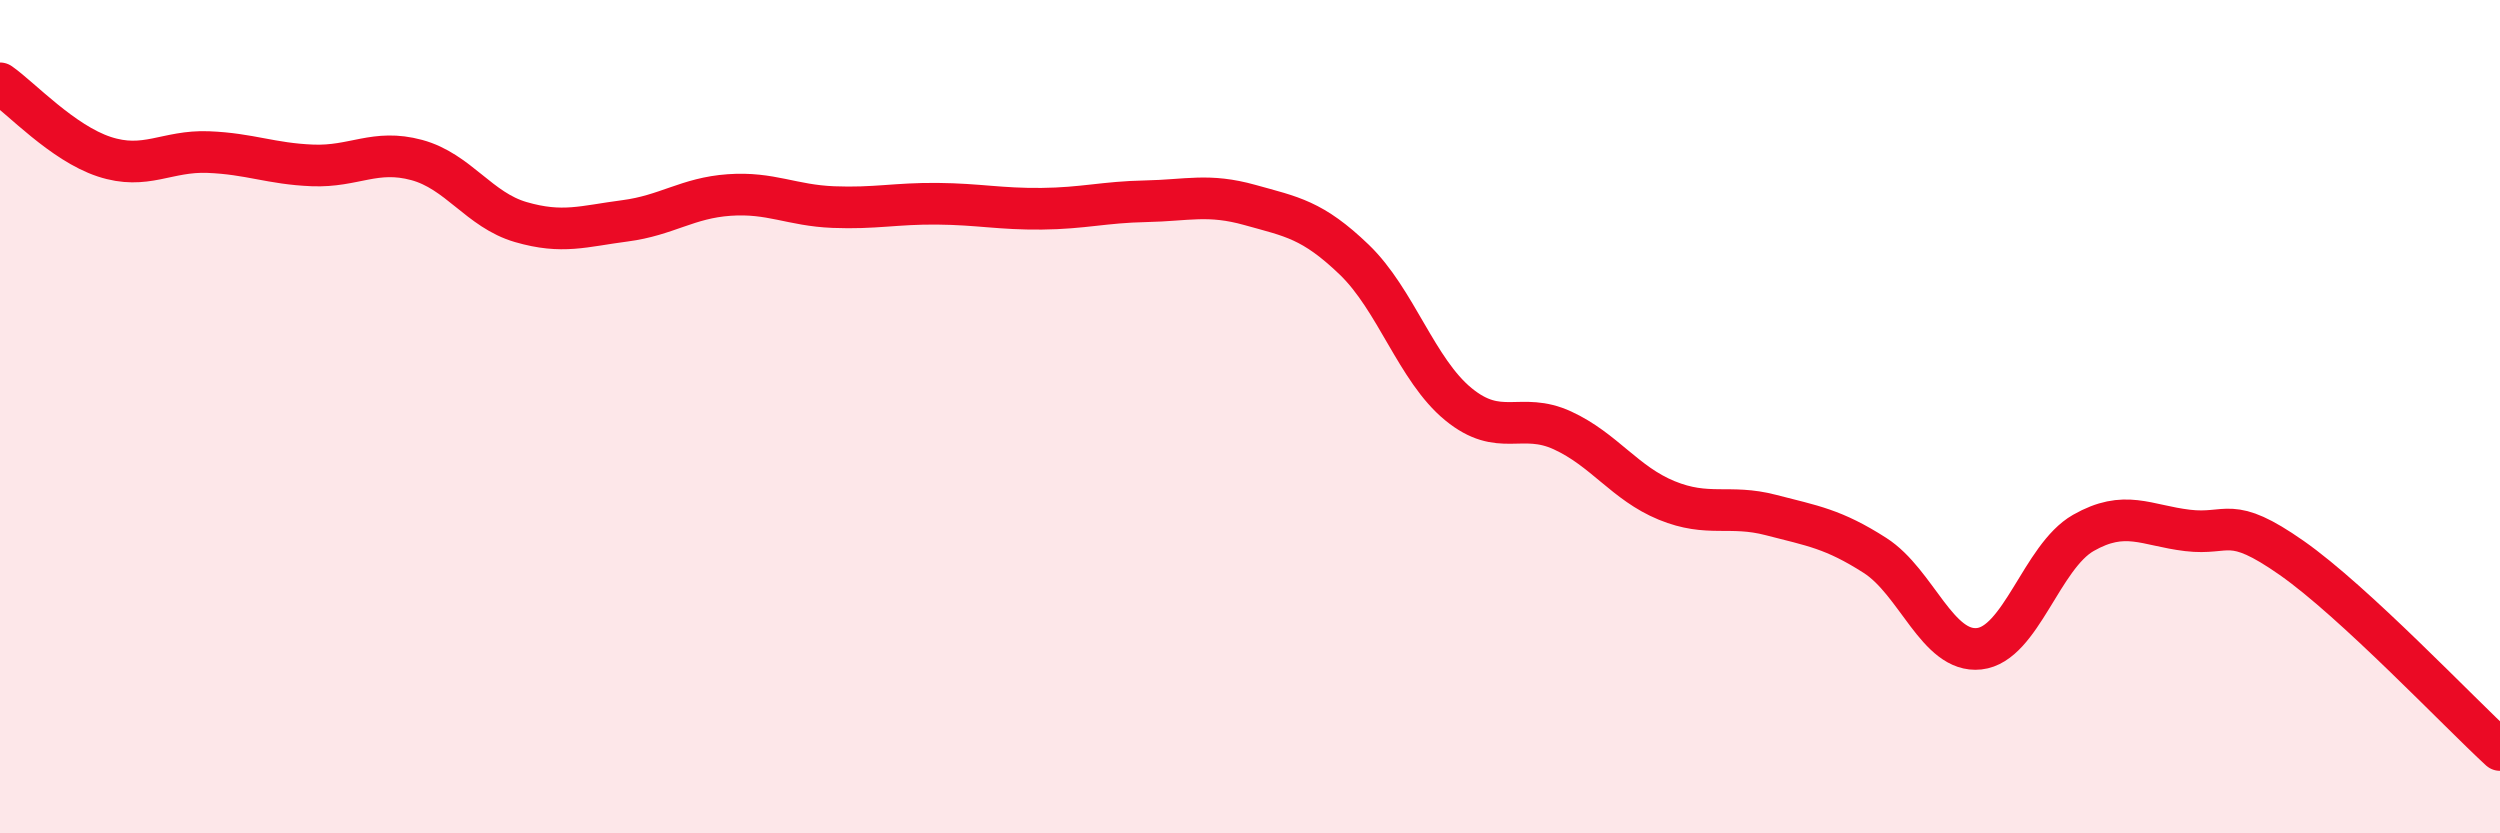
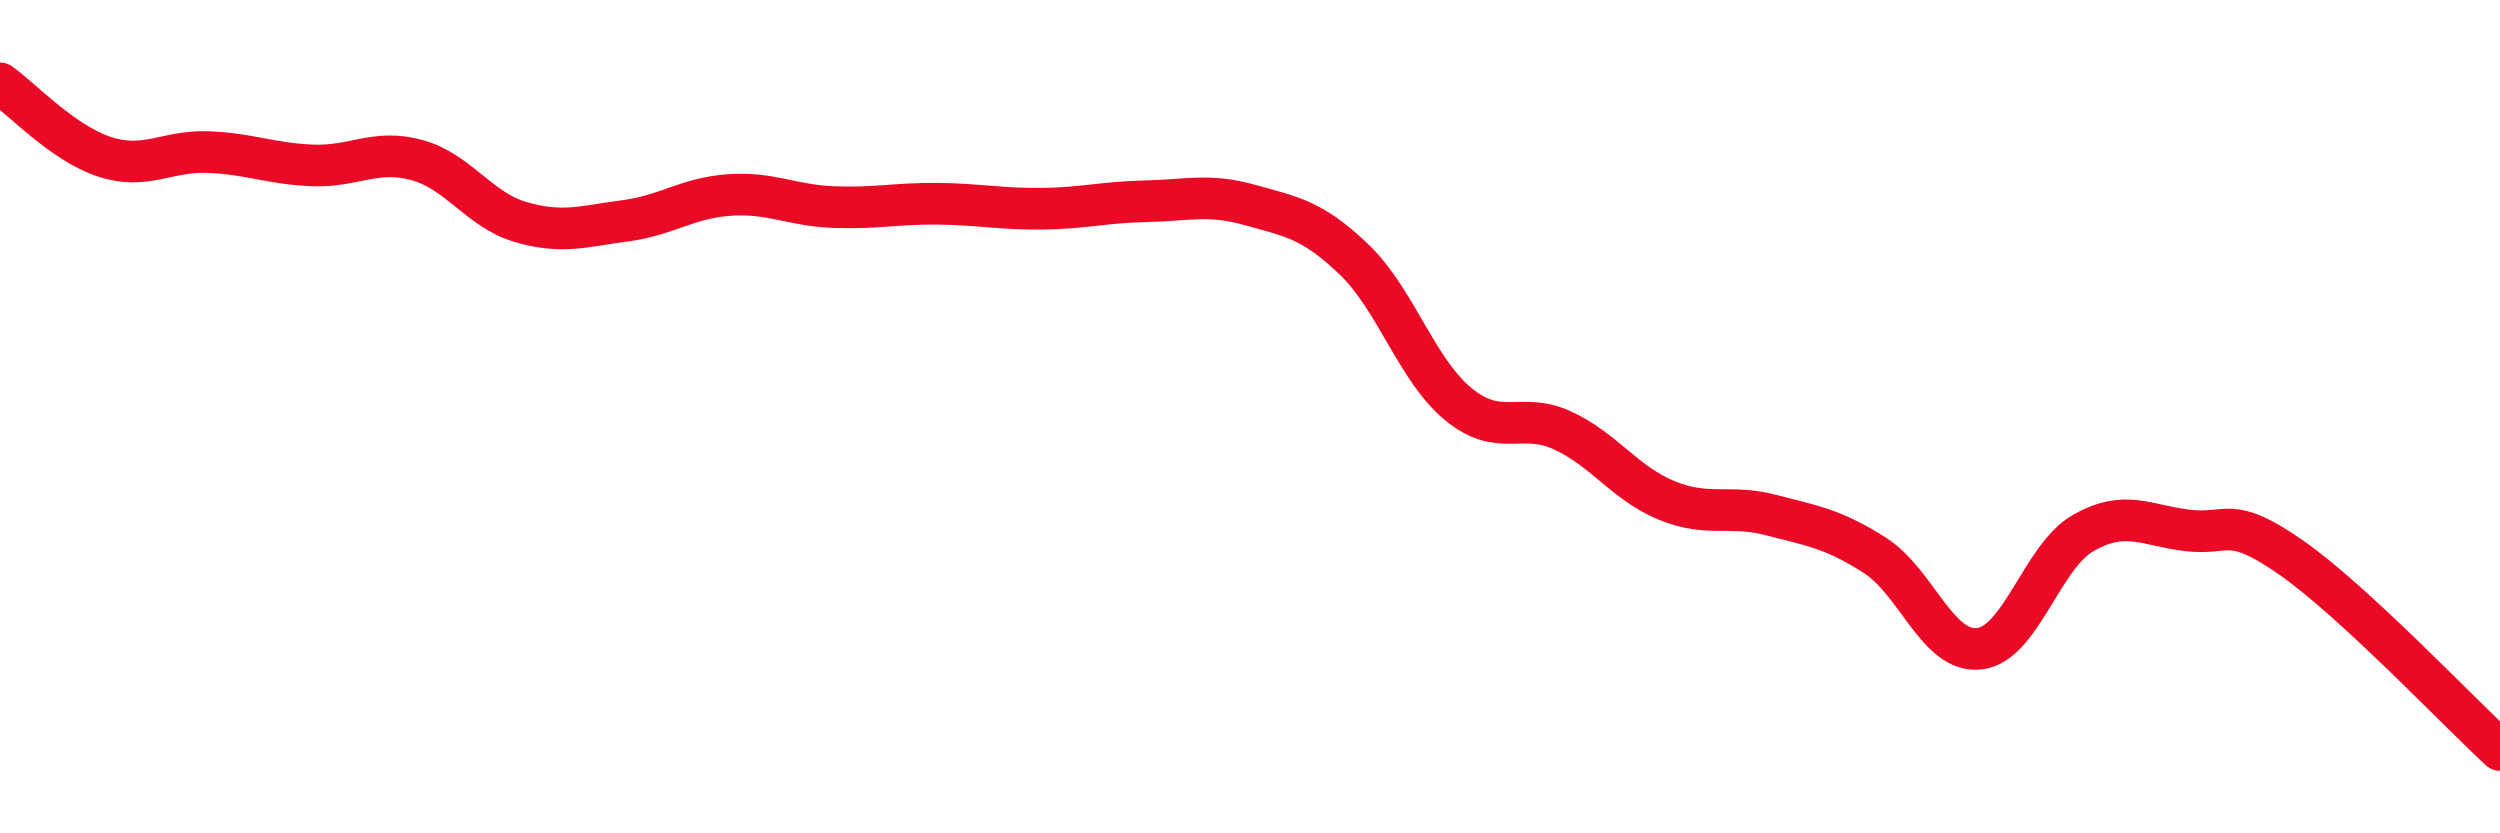
<svg xmlns="http://www.w3.org/2000/svg" width="60" height="20" viewBox="0 0 60 20">
-   <path d="M 0,2 C 0.5,2.35 1.5,3.43 2.5,3.76 C 3.5,4.09 4,3.61 5,3.65 C 6,3.69 6.5,3.93 7.5,3.97 C 8.5,4.01 9,3.57 10,3.84 C 11,4.11 11.5,5.04 12.5,5.33 C 13.5,5.62 14,5.43 15,5.3 C 16,5.17 16.5,4.75 17.5,4.68 C 18.5,4.61 19,4.93 20,4.97 C 21,5.01 21.5,4.88 22.5,4.89 C 23.5,4.9 24,5.02 25,5.01 C 26,5 26.5,4.85 27.5,4.83 C 28.5,4.81 29,4.64 30,4.92 C 31,5.2 31.5,5.27 32.5,6.23 C 33.5,7.19 34,8.88 35,9.7 C 36,10.52 36.5,9.87 37.5,10.33 C 38.5,10.79 39,11.6 40,12.01 C 41,12.42 41.5,12.1 42.5,12.36 C 43.5,12.62 44,12.69 45,13.33 C 46,13.97 46.5,15.68 47.5,15.57 C 48.5,15.46 49,13.36 50,12.79 C 51,12.22 51.5,12.61 52.5,12.73 C 53.5,12.85 53.5,12.34 55,13.39 C 56.5,14.44 59,17.08 60,18L60 20L0 20Z" fill="#EB0A25" opacity="0.1" stroke-linecap="round" stroke-linejoin="round" />
  <path d="M 0,2 C 0.5,2.35 1.5,3.43 2.5,3.76 C 3.5,4.09 4,3.61 5,3.65 C 6,3.69 6.5,3.93 7.5,3.97 C 8.5,4.01 9,3.57 10,3.84 C 11,4.11 11.5,5.04 12.5,5.33 C 13.5,5.62 14,5.43 15,5.3 C 16,5.17 16.5,4.75 17.5,4.68 C 18.5,4.61 19,4.93 20,4.97 C 21,5.01 21.5,4.88 22.5,4.89 C 23.5,4.9 24,5.02 25,5.01 C 26,5 26.5,4.85 27.5,4.83 C 28.5,4.81 29,4.64 30,4.92 C 31,5.2 31.5,5.27 32.5,6.23 C 33.5,7.19 34,8.88 35,9.7 C 36,10.52 36.5,9.87 37.5,10.33 C 38.5,10.79 39,11.6 40,12.01 C 41,12.42 41.5,12.1 42.5,12.36 C 43.5,12.62 44,12.69 45,13.33 C 46,13.97 46.5,15.68 47.5,15.57 C 48.5,15.46 49,13.36 50,12.79 C 51,12.22 51.5,12.61 52.5,12.73 C 53.5,12.85 53.5,12.34 55,13.39 C 56.5,14.44 59,17.08 60,18" stroke="#EB0A25" stroke-width="1" fill="none" stroke-linecap="round" stroke-linejoin="round" />
</svg>